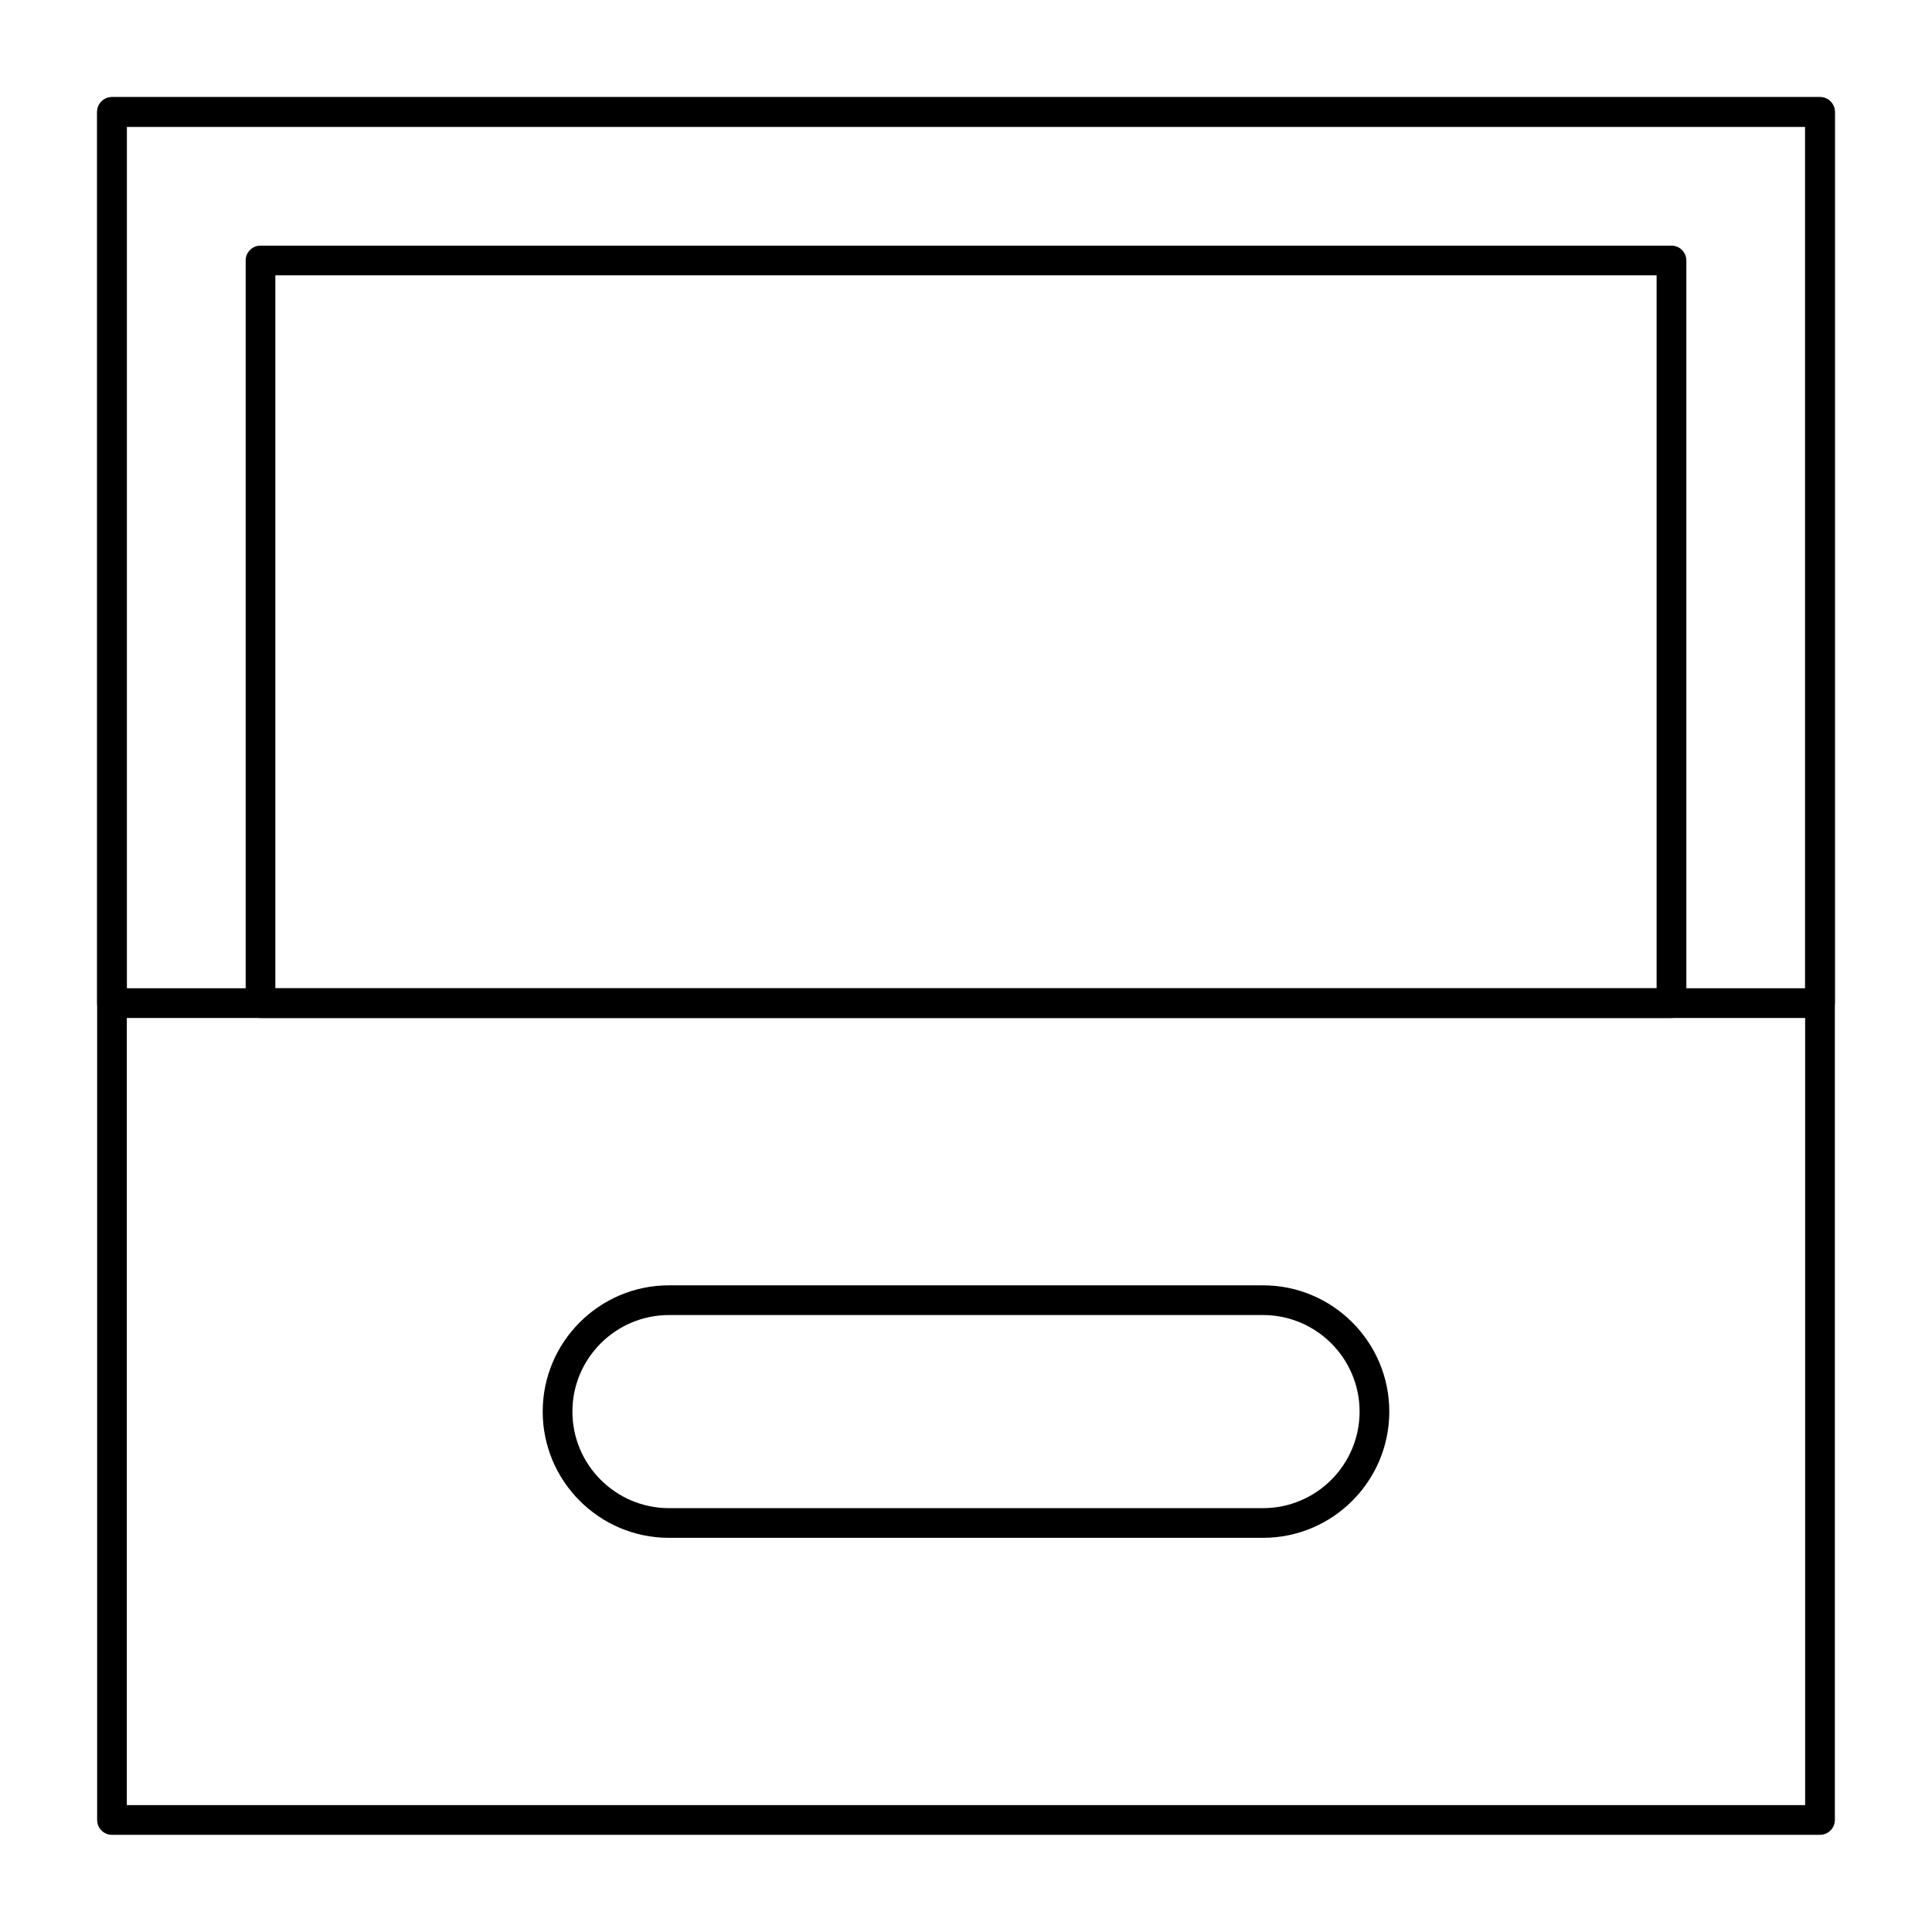
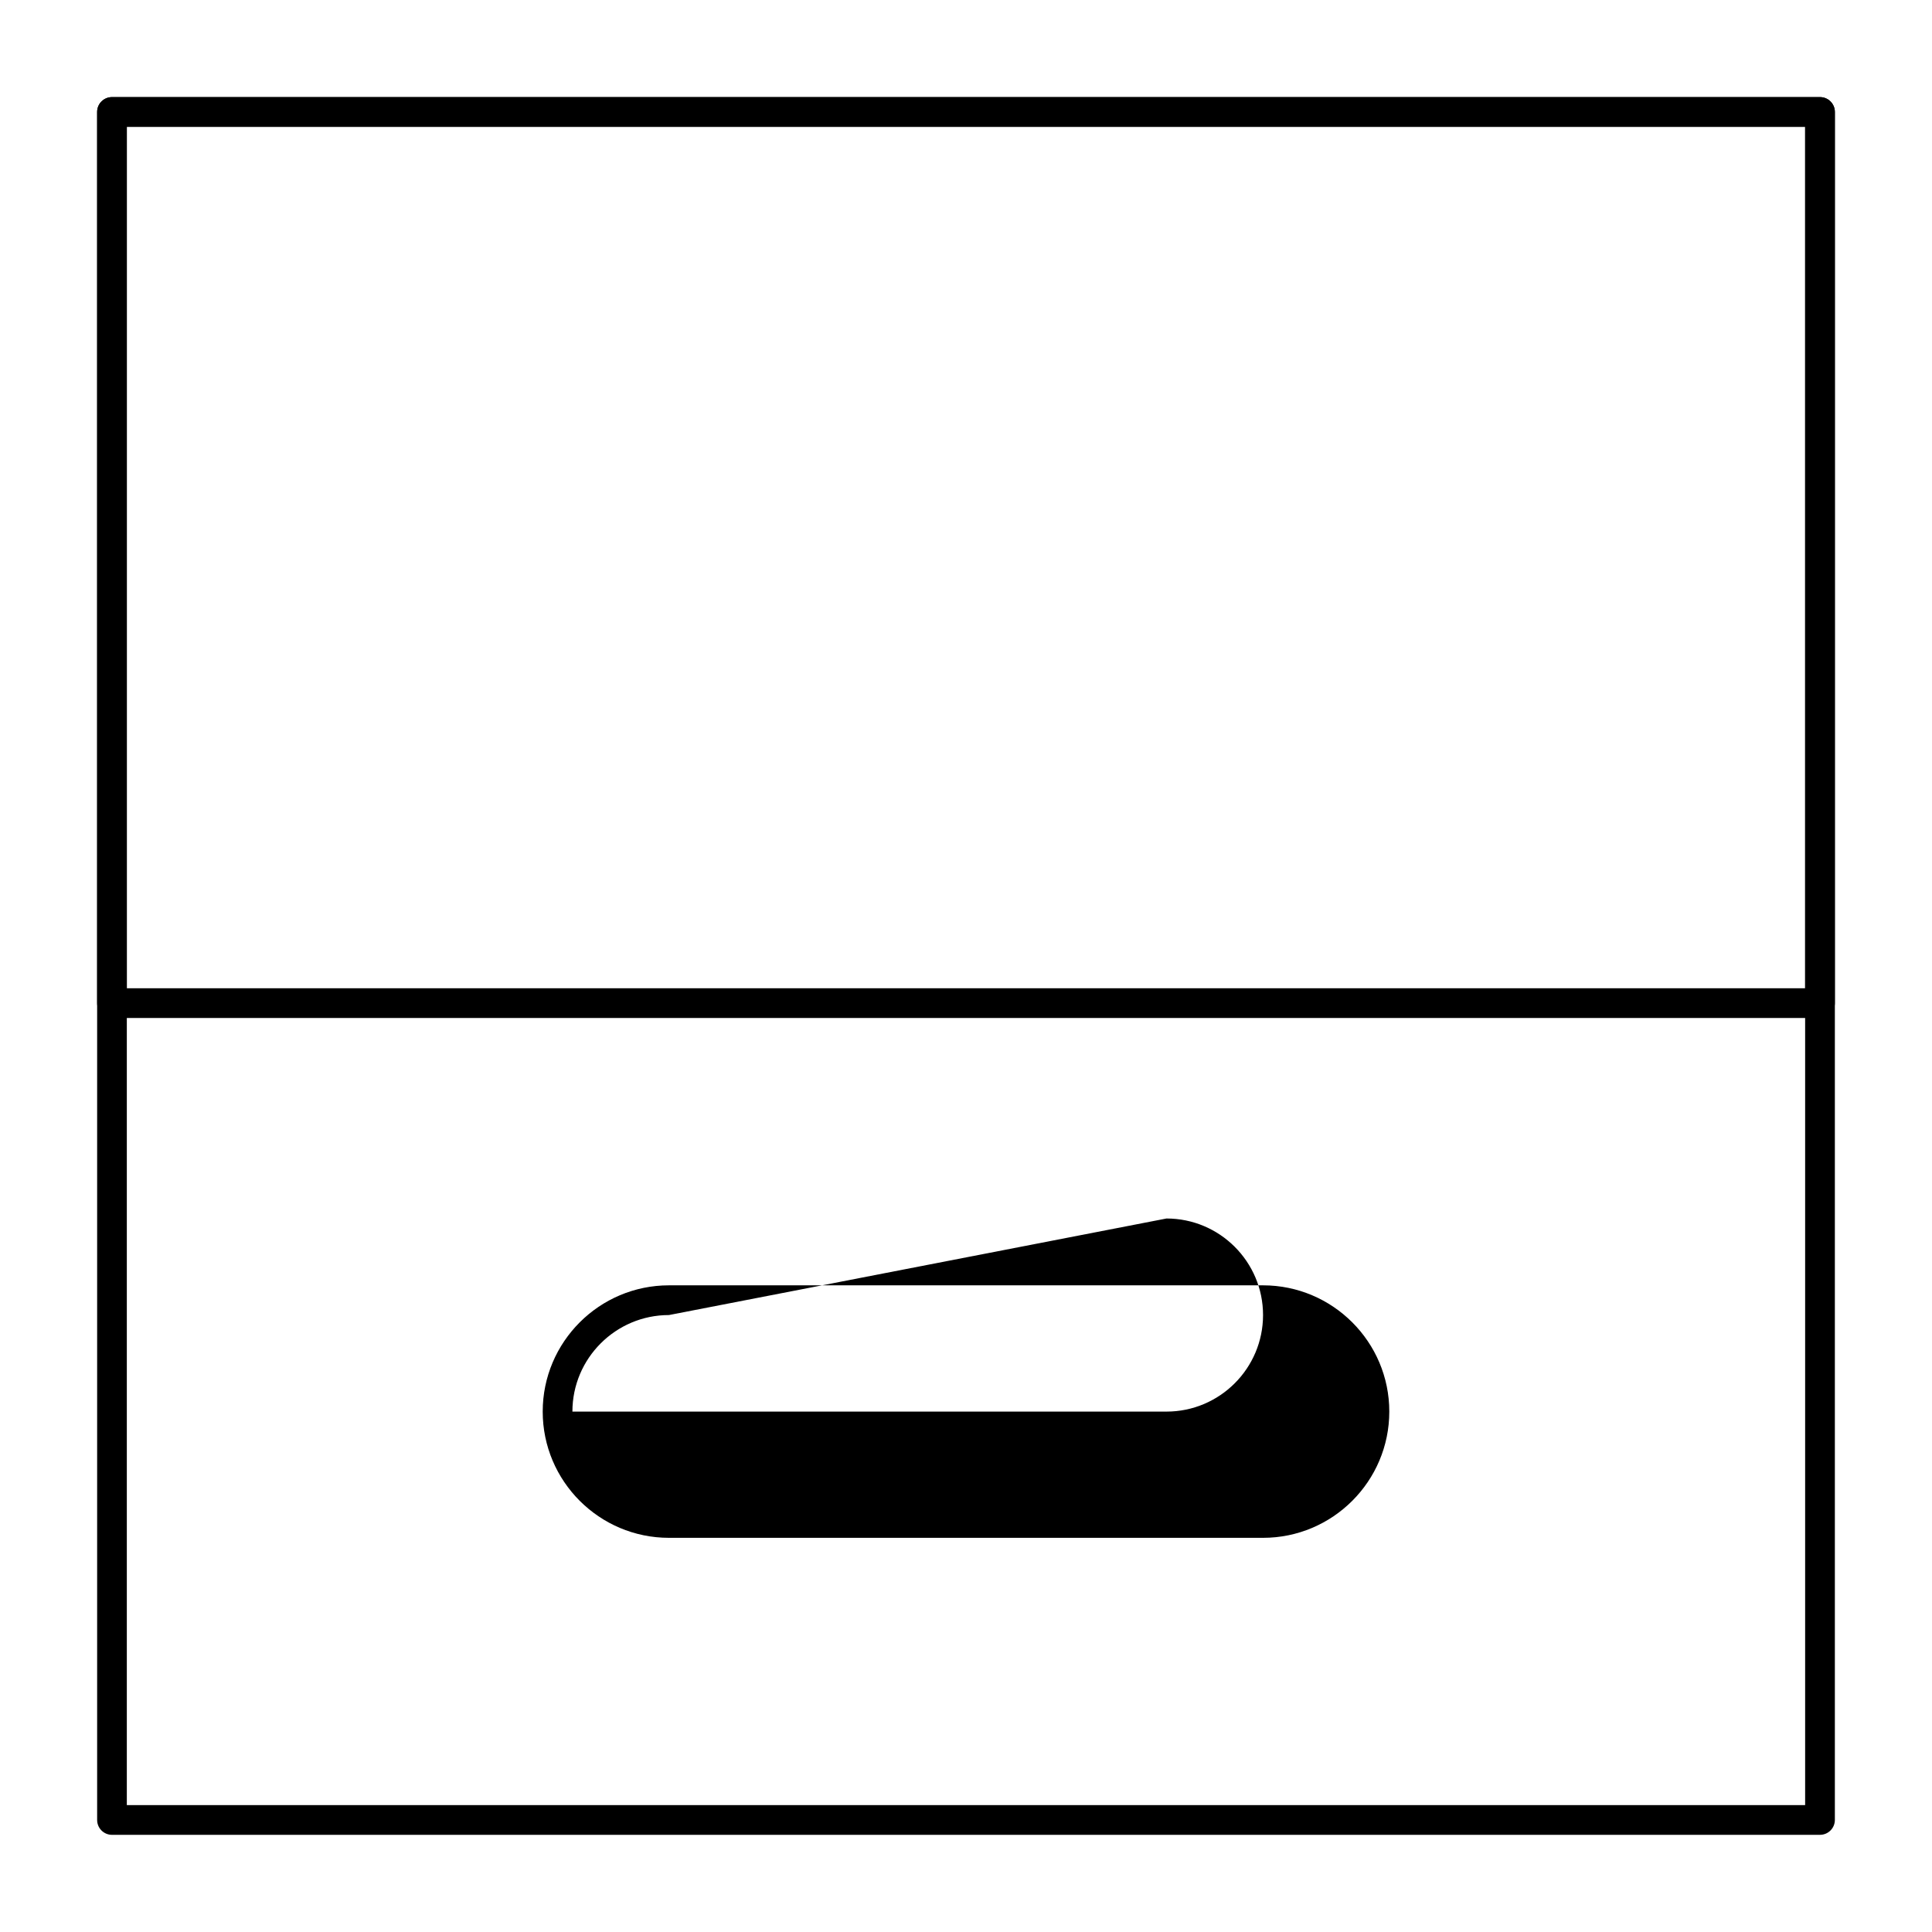
<svg xmlns="http://www.w3.org/2000/svg" fill="#000000" width="800px" height="800px" version="1.1" viewBox="144 144 512 512">
  <g>
    <path d="m626.32 630.25h-452.64c-2.172 0-3.938-1.762-3.938-3.938v-452.64c0-2.172 1.762-3.938 3.938-3.938h452.64c2.172 0 3.938 1.762 3.938 3.938v452.64c-0.004 2.172-1.766 3.934-3.938 3.934zm-448.71-7.871h444.77v-444.77h-444.77z" />
    <path d="m626.32 413.77h-452.64c-2.172 0-3.938-1.762-3.938-3.938v-236.16c0-2.172 1.762-3.938 3.938-3.938h452.64c2.172 0 3.938 1.762 3.938 3.938v236.16c-0.004 2.172-1.766 3.934-3.938 3.934zm-448.71-7.871h444.77v-228.29h-444.77z" />
-     <path d="m586.96 413.77h-373.92c-2.172 0-3.938-1.762-3.938-3.938v-196.8c0-2.172 1.762-3.938 3.938-3.938h373.92c2.172 0 3.938 1.762 3.938 3.938v196.8c-0.004 2.172-1.766 3.934-3.938 3.934zm-369.99-7.871h366.05v-188.93h-366.05z" />
-     <path d="m478.72 551.54h-157.44c-18.449 0-33.457-15.008-33.457-33.457s15.008-33.457 33.457-33.457h157.44c18.449 0 33.457 15.008 33.457 33.457s-15.008 33.457-33.457 33.457zm-157.44-59.039c-14.105 0-25.586 11.477-25.586 25.586s11.477 25.586 25.586 25.586h157.44c14.109 0 25.586-11.477 25.586-25.586s-11.477-25.586-25.586-25.586z" />
+     <path d="m478.72 551.54h-157.44c-18.449 0-33.457-15.008-33.457-33.457s15.008-33.457 33.457-33.457h157.44c18.449 0 33.457 15.008 33.457 33.457s-15.008 33.457-33.457 33.457zm-157.44-59.039c-14.105 0-25.586 11.477-25.586 25.586h157.44c14.109 0 25.586-11.477 25.586-25.586s-11.477-25.586-25.586-25.586z" />
  </g>
</svg>